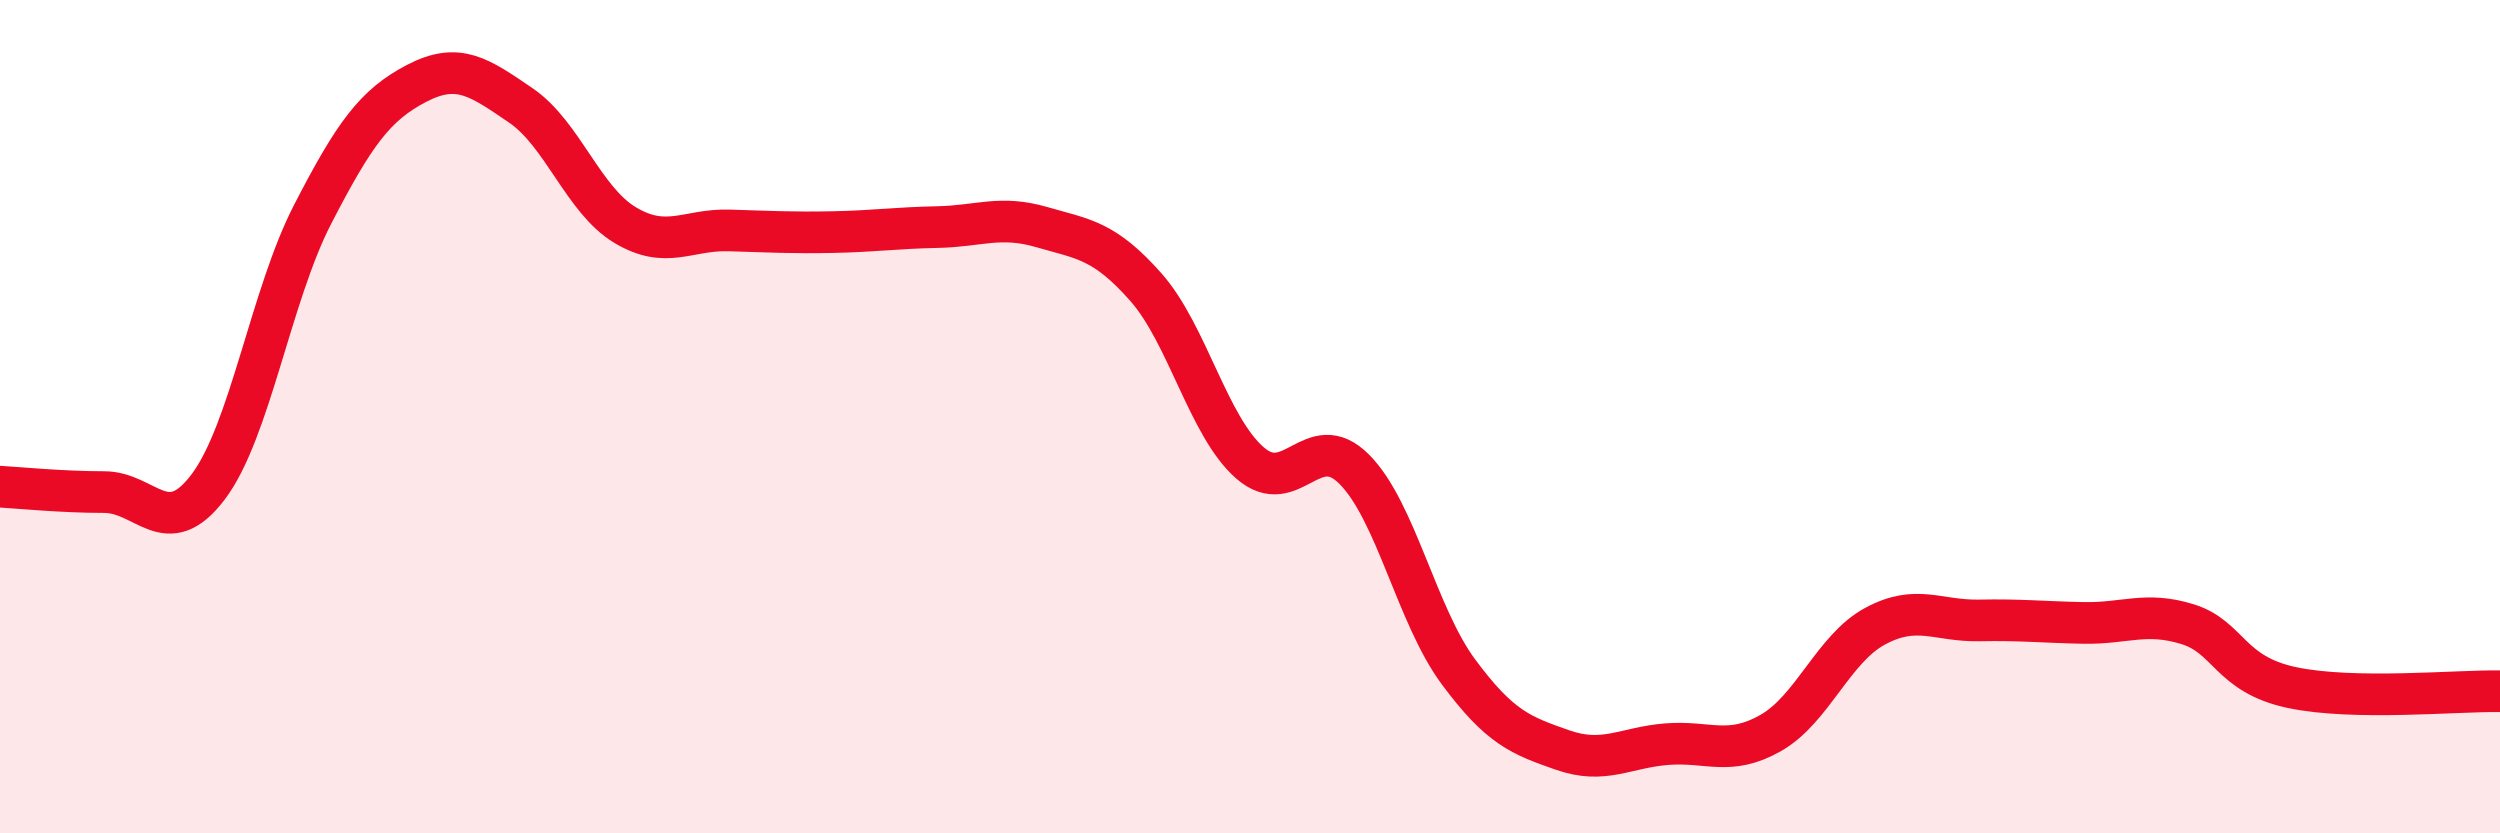
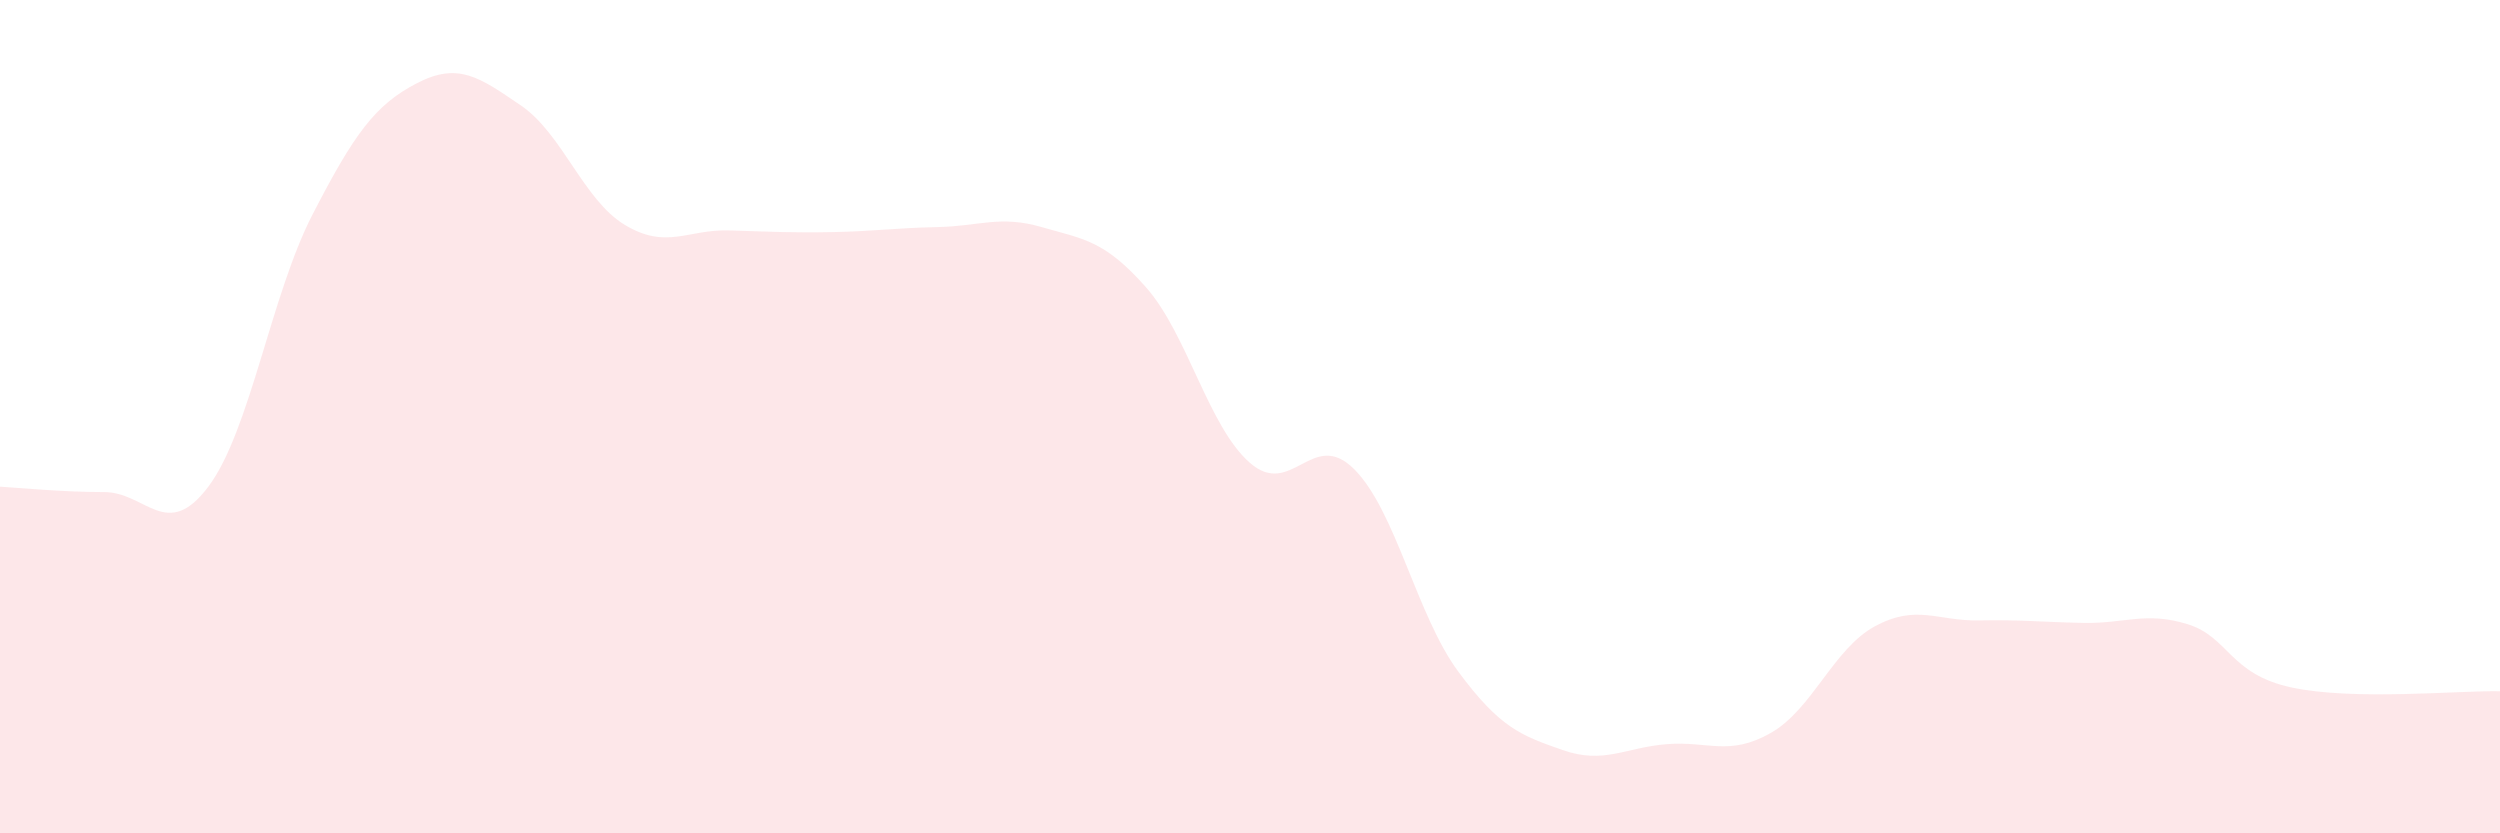
<svg xmlns="http://www.w3.org/2000/svg" width="60" height="20" viewBox="0 0 60 20">
  <path d="M 0,11.68 C 0.5,11.71 1.5,11.81 2.5,11.81 C 3.5,11.81 4,13.01 5,11.68 C 6,10.35 6.5,7.09 7.5,5.15 C 8.5,3.21 9,2.52 10,2 C 11,1.48 11.5,1.85 12.5,2.53 C 13.5,3.21 14,4.8 15,5.4 C 16,6 16.5,5.5 17.5,5.53 C 18.5,5.56 19,5.59 20,5.57 C 21,5.55 21.5,5.47 22.5,5.45 C 23.5,5.43 24,5.16 25,5.45 C 26,5.74 26.5,5.76 27.5,6.89 C 28.5,8.02 29,10.24 30,11.11 C 31,11.98 31.5,10.26 32.5,11.26 C 33.5,12.26 34,14.77 35,16.12 C 36,17.47 36.5,17.65 37.5,18 C 38.5,18.35 39,17.94 40,17.86 C 41,17.78 41.5,18.16 42.5,17.59 C 43.5,17.02 44,15.57 45,15.03 C 46,14.49 46.5,14.91 47.5,14.89 C 48.5,14.87 49,14.93 50,14.95 C 51,14.97 51.5,14.67 52.5,14.98 C 53.5,15.29 53.5,16.18 55,16.5 C 56.5,16.82 59,16.57 60,16.59L60 20L0 20Z" fill="#EB0A25" opacity="0.1" stroke-linecap="round" stroke-linejoin="round" />
-   <path d="M 0,11.68 C 0.5,11.71 1.5,11.81 2.5,11.81 C 3.5,11.81 4,13.01 5,11.68 C 6,10.35 6.5,7.09 7.5,5.15 C 8.5,3.21 9,2.52 10,2 C 11,1.48 11.5,1.85 12.5,2.53 C 13.5,3.21 14,4.8 15,5.4 C 16,6 16.5,5.5 17.5,5.53 C 18.5,5.56 19,5.59 20,5.57 C 21,5.55 21.5,5.47 22.5,5.45 C 23.5,5.43 24,5.16 25,5.45 C 26,5.74 26.5,5.76 27.5,6.89 C 28.5,8.02 29,10.24 30,11.11 C 31,11.98 31.5,10.26 32.5,11.26 C 33.5,12.26 34,14.77 35,16.12 C 36,17.47 36.5,17.65 37.5,18 C 38.5,18.35 39,17.94 40,17.86 C 41,17.78 41.5,18.16 42.5,17.59 C 43.5,17.02 44,15.57 45,15.03 C 46,14.49 46.5,14.91 47.5,14.89 C 48.5,14.87 49,14.93 50,14.95 C 51,14.97 51.5,14.67 52.5,14.98 C 53.5,15.29 53.5,16.18 55,16.5 C 56.5,16.82 59,16.57 60,16.59" stroke="#EB0A25" stroke-width="1" fill="none" stroke-linecap="round" stroke-linejoin="round" />
</svg>